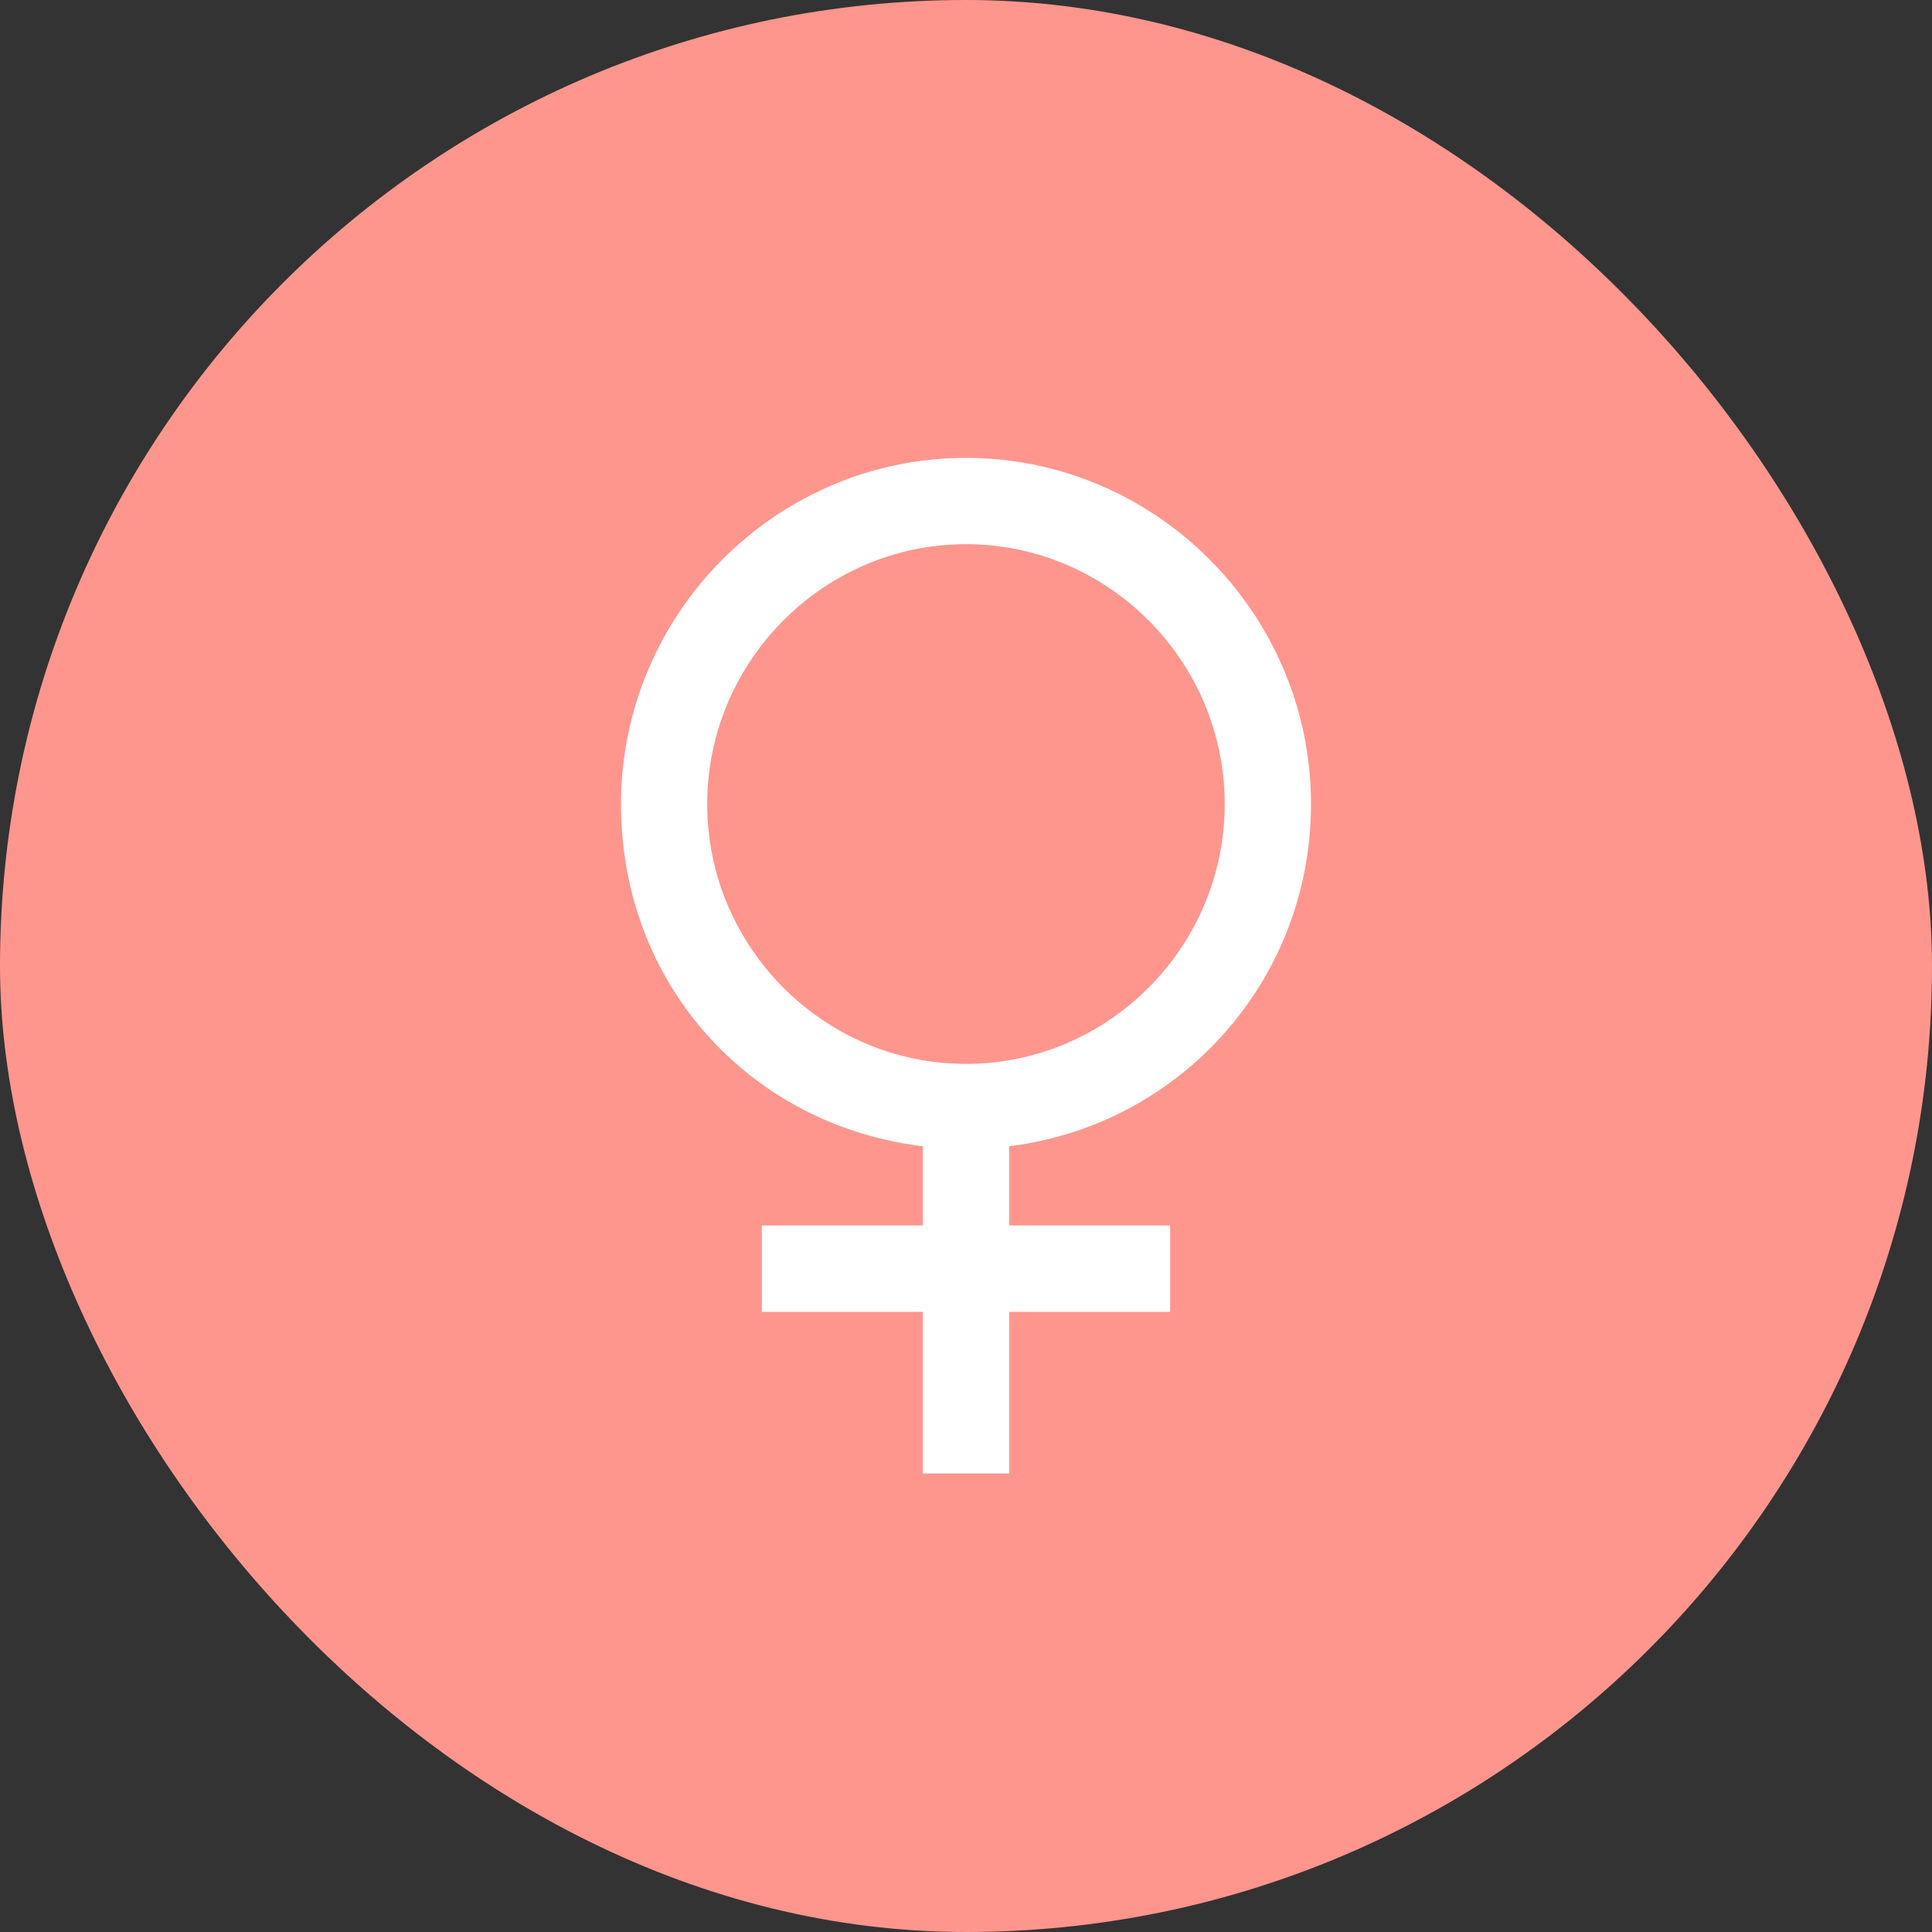
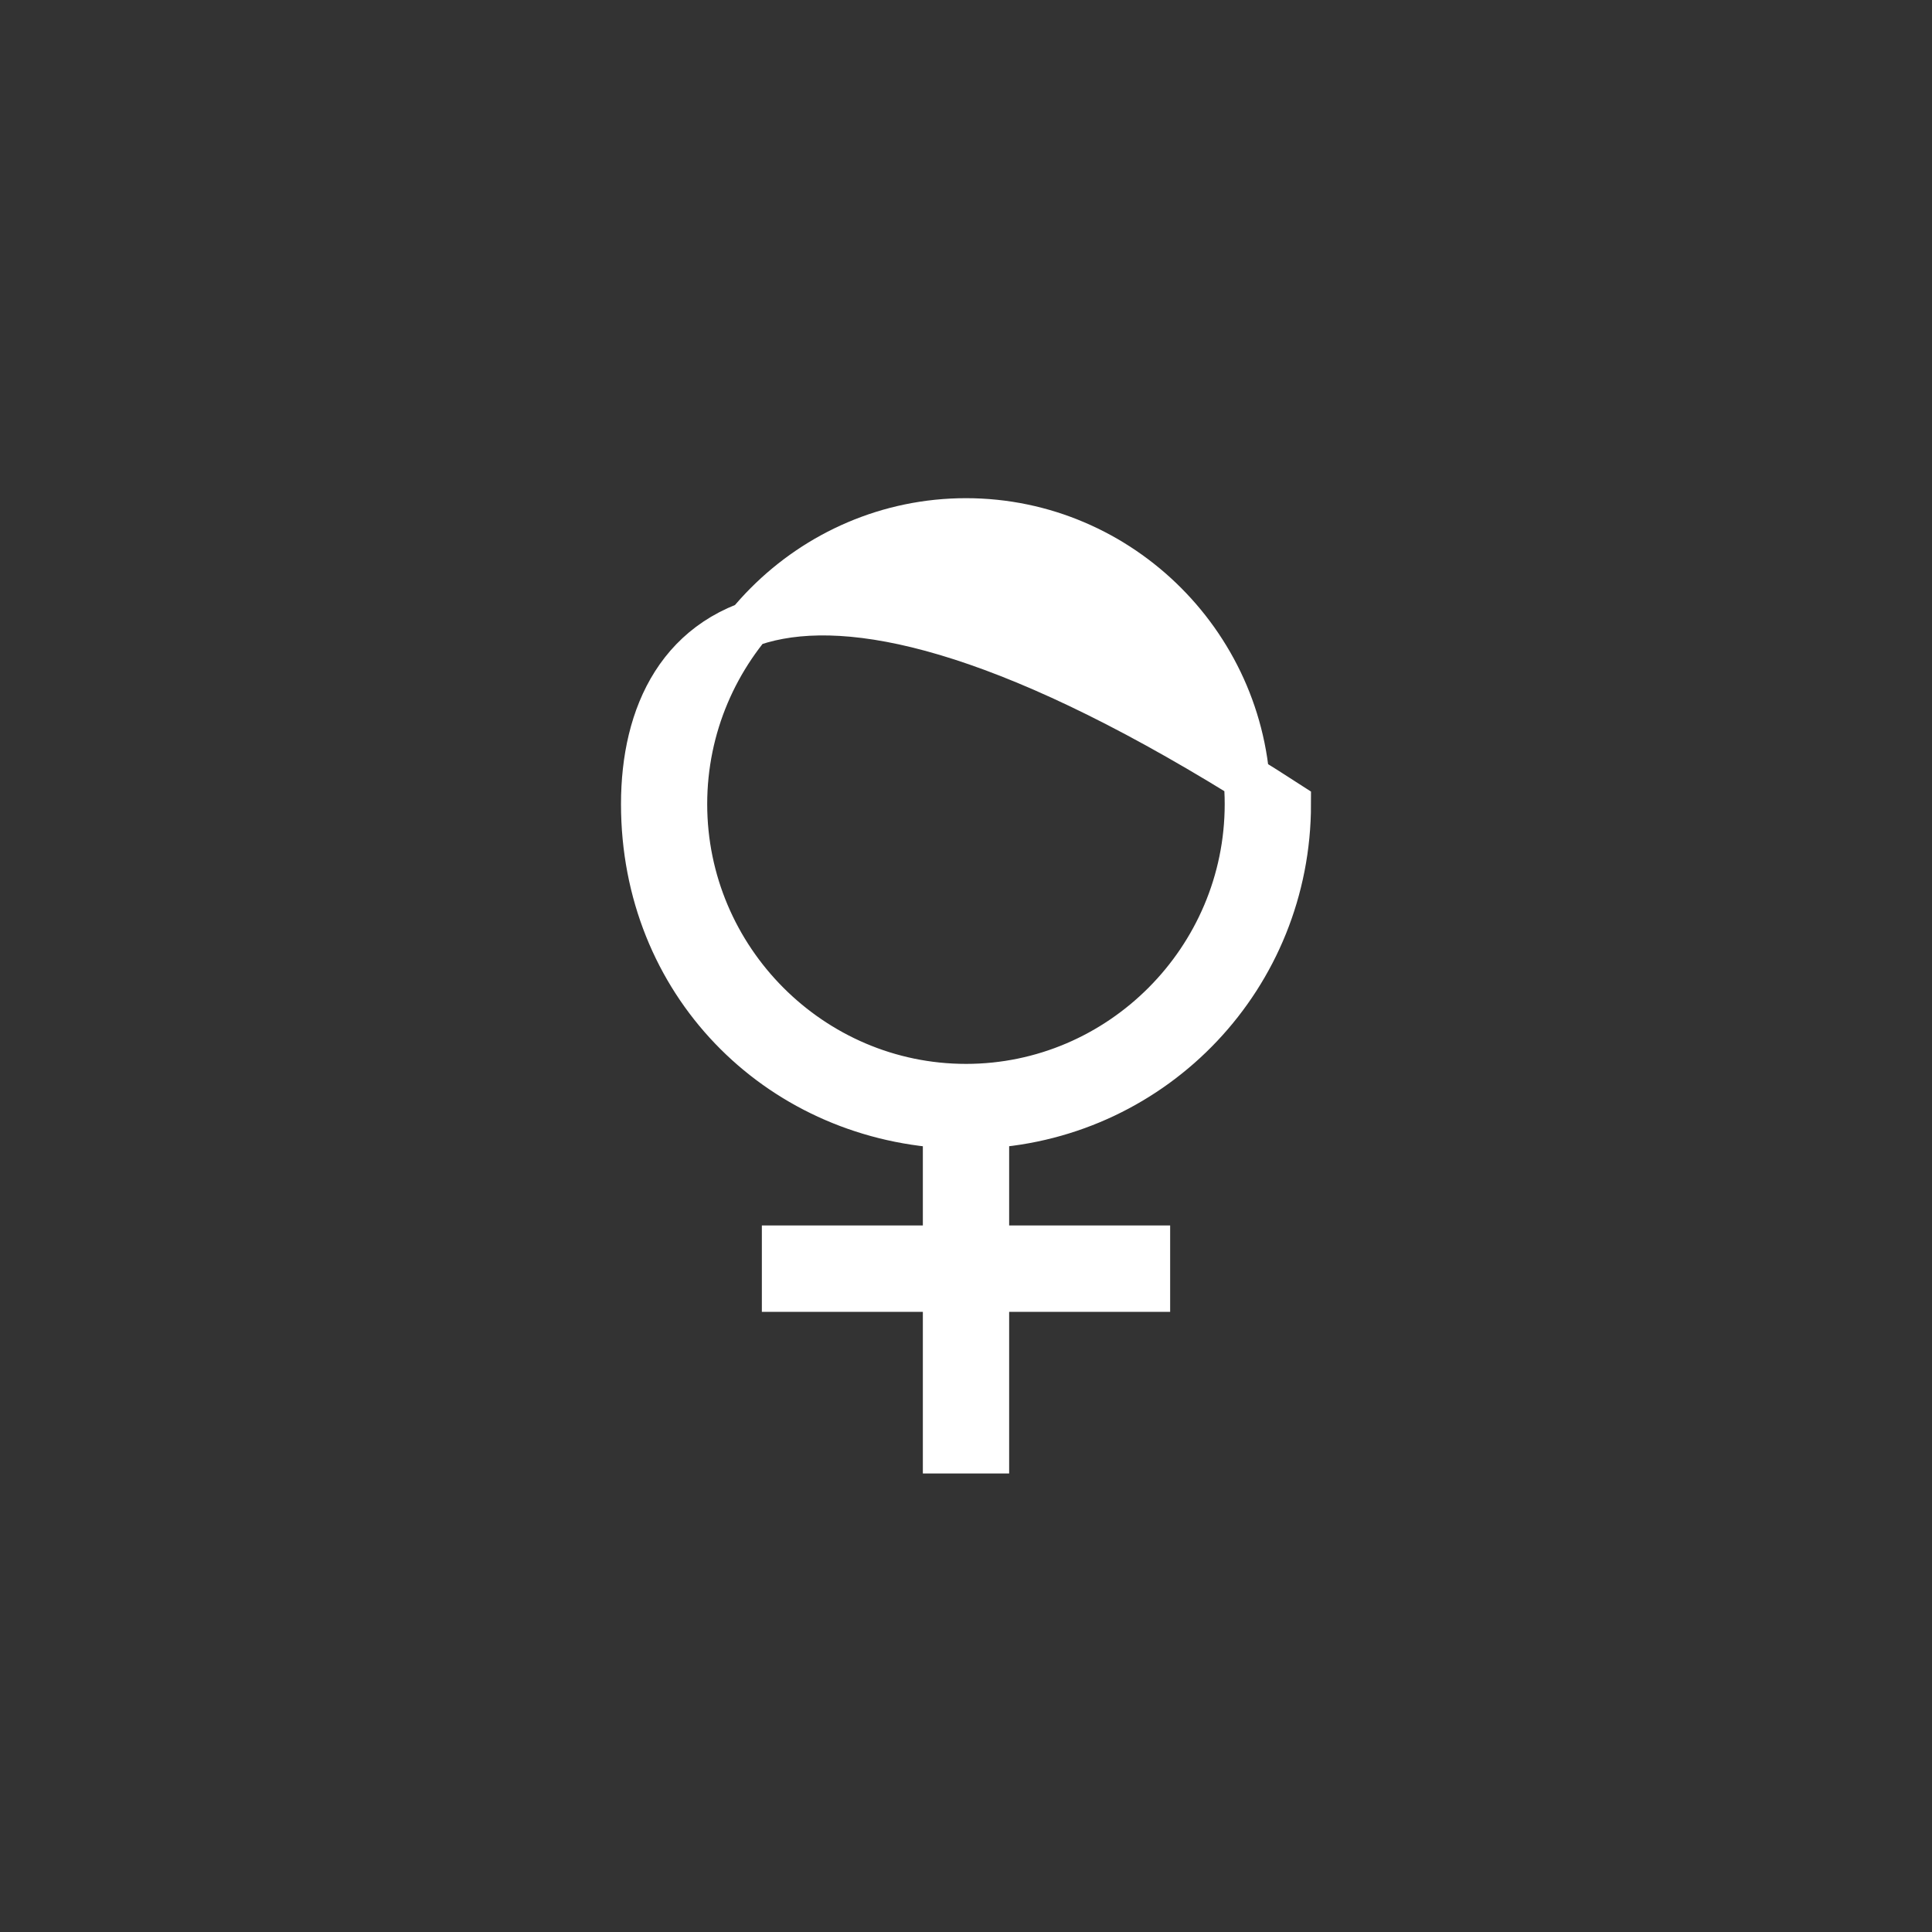
<svg xmlns="http://www.w3.org/2000/svg" width="21" height="21" viewBox="0 0 21 21" fill="none">
  <rect x="0" y="0" width="21" height="21" fill="#333333" stroke="none" />
-   <rect width="21" height="21" rx="10.5" fill="#FF968E" />
-   <path d="M14 8.74C14 6.808 12.425 5.227 10.5 5.227C8.575 5.227 7 6.808 7 8.74C7 10.672 8.444 12.121 10.281 12.231V13.57H8.531V14.009H10.281V15.766H10.719V14.009H12.469V13.57H10.719V12.231C12.556 12.121 14 10.606 14 8.74H14ZM7.437 8.74C7.437 7.049 8.815 5.665 10.5 5.665C12.184 5.665 13.562 7.049 13.562 8.74C13.562 10.431 12.184 11.814 10.5 11.814C8.815 11.814 7.437 10.431 7.437 8.74Z" fill="white" stroke="white" stroke-width="0.5" />
+   <path d="M14 8.74C8.575 5.227 7 6.808 7 8.74C7 10.672 8.444 12.121 10.281 12.231V13.57H8.531V14.009H10.281V15.766H10.719V14.009H12.469V13.57H10.719V12.231C12.556 12.121 14 10.606 14 8.74H14ZM7.437 8.74C7.437 7.049 8.815 5.665 10.5 5.665C12.184 5.665 13.562 7.049 13.562 8.74C13.562 10.431 12.184 11.814 10.5 11.814C8.815 11.814 7.437 10.431 7.437 8.74Z" fill="white" stroke="white" stroke-width="0.5" />
</svg>